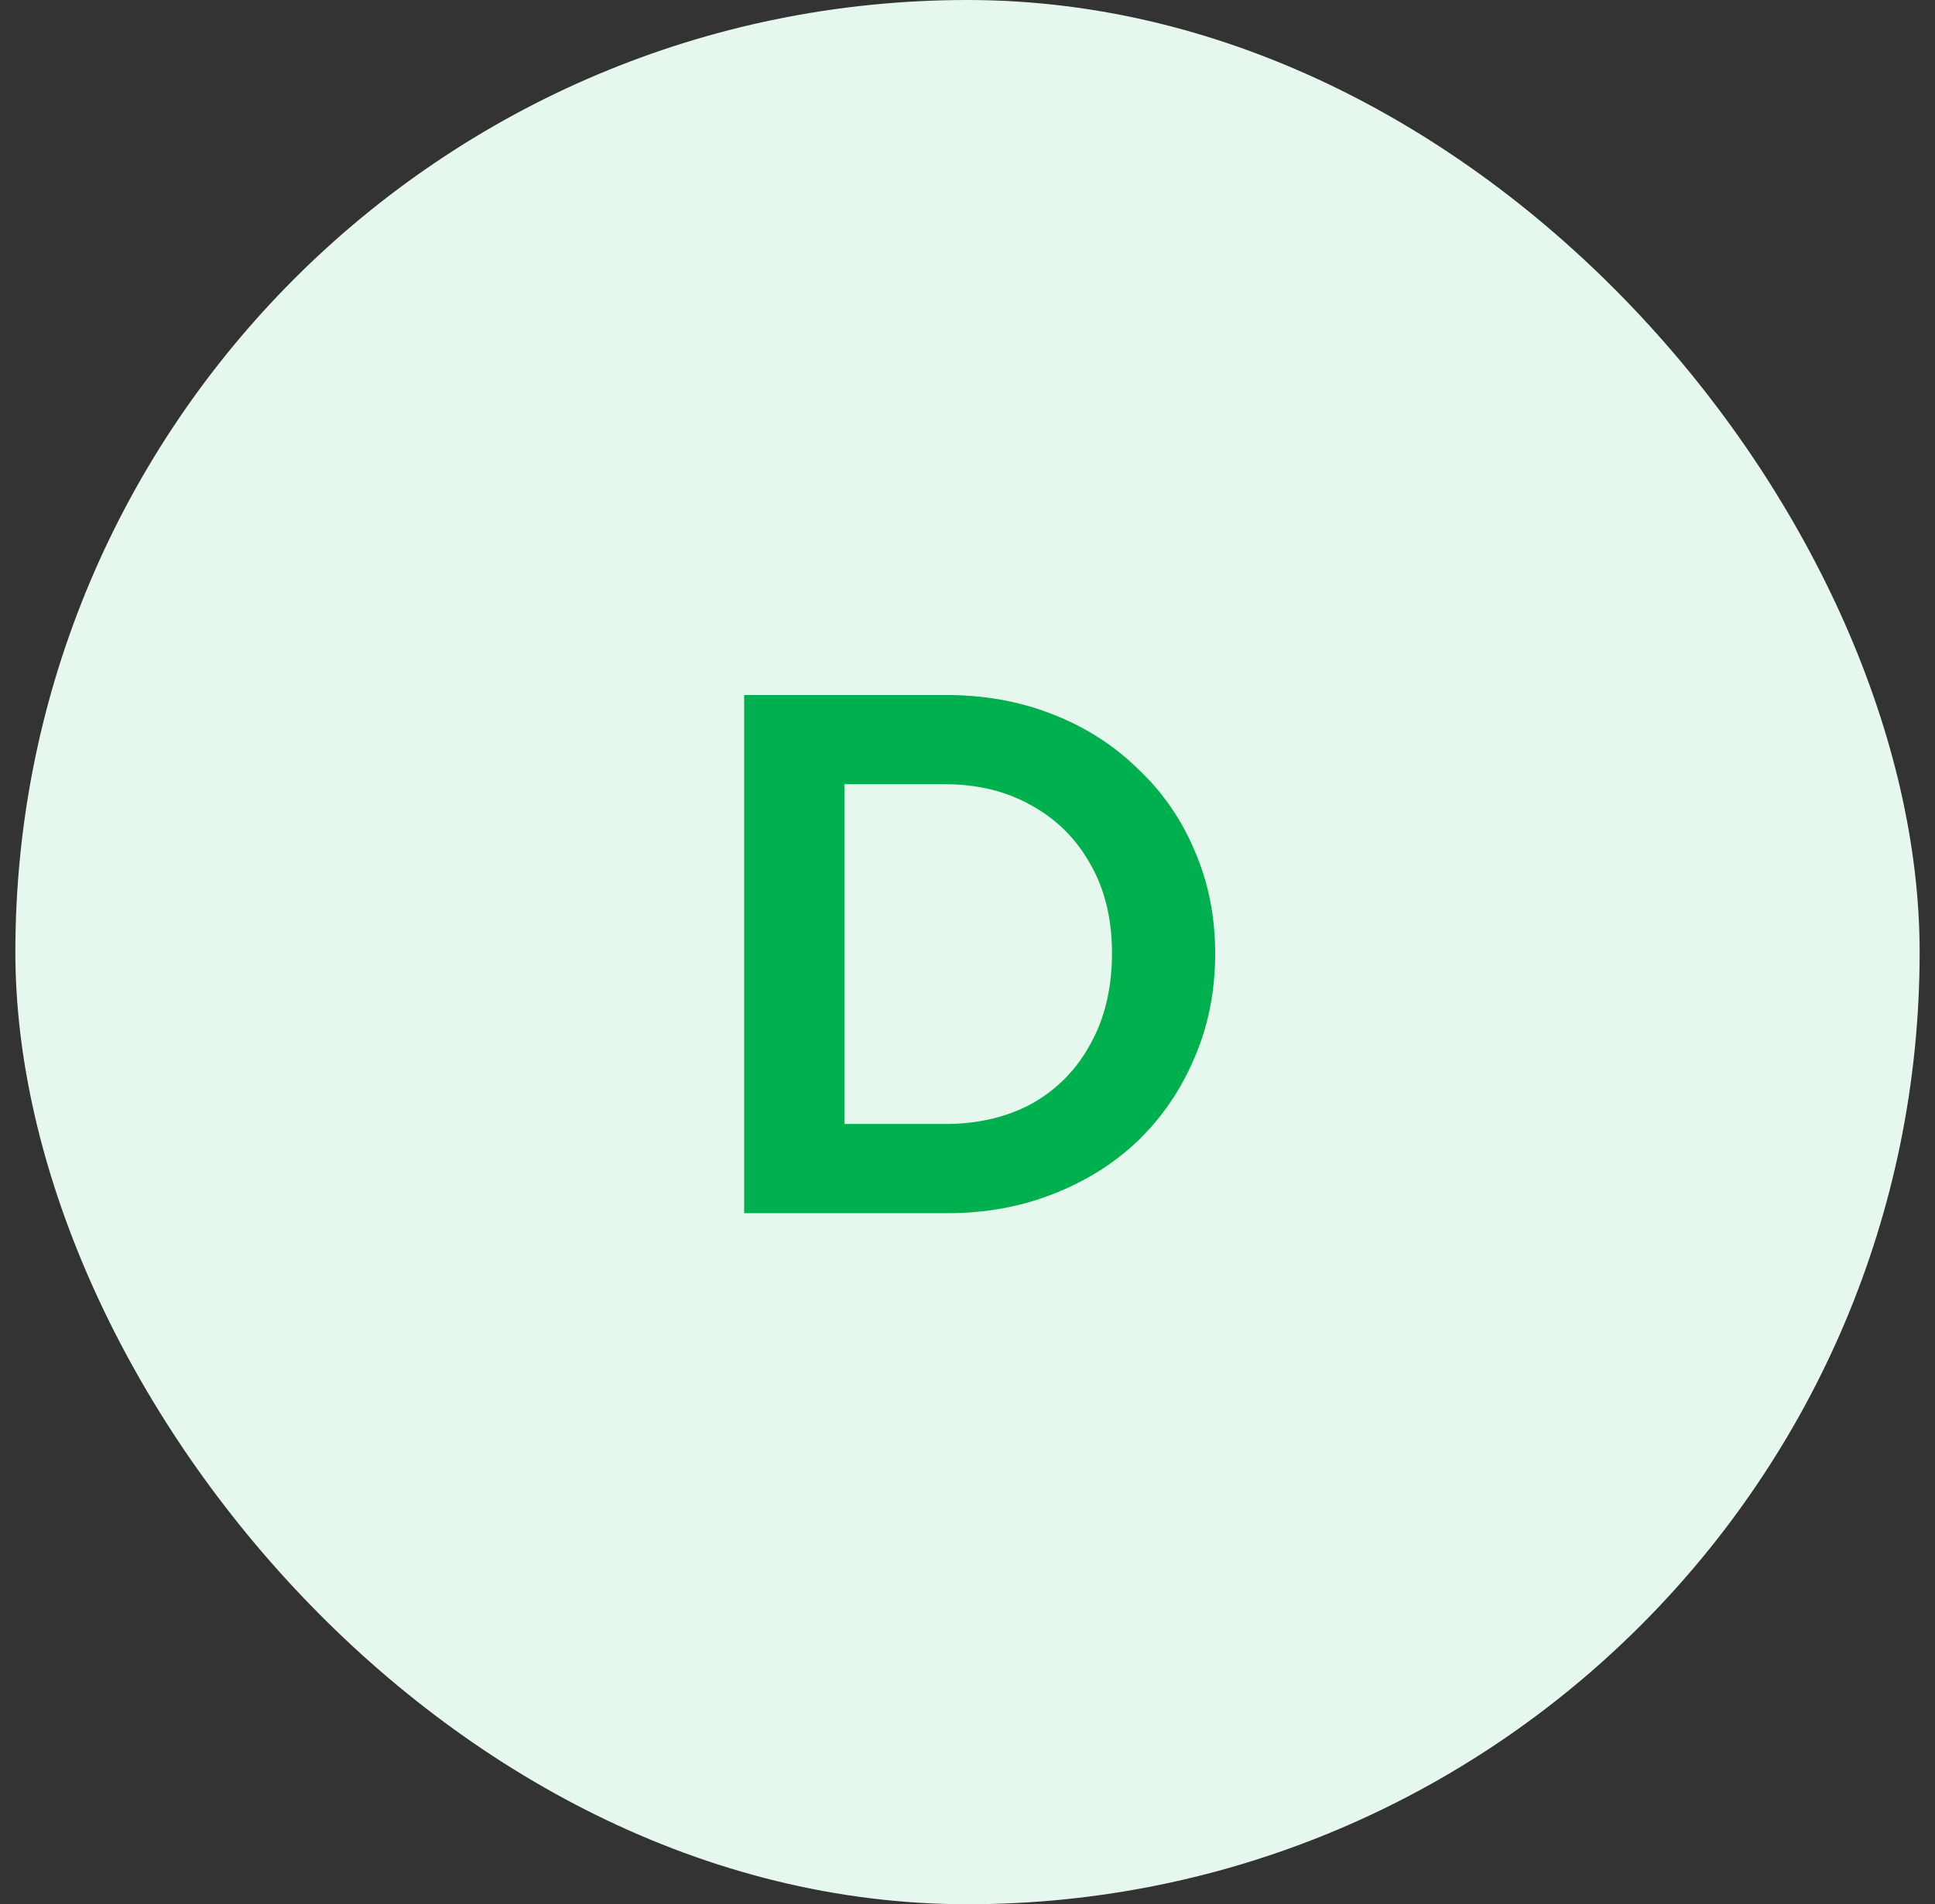
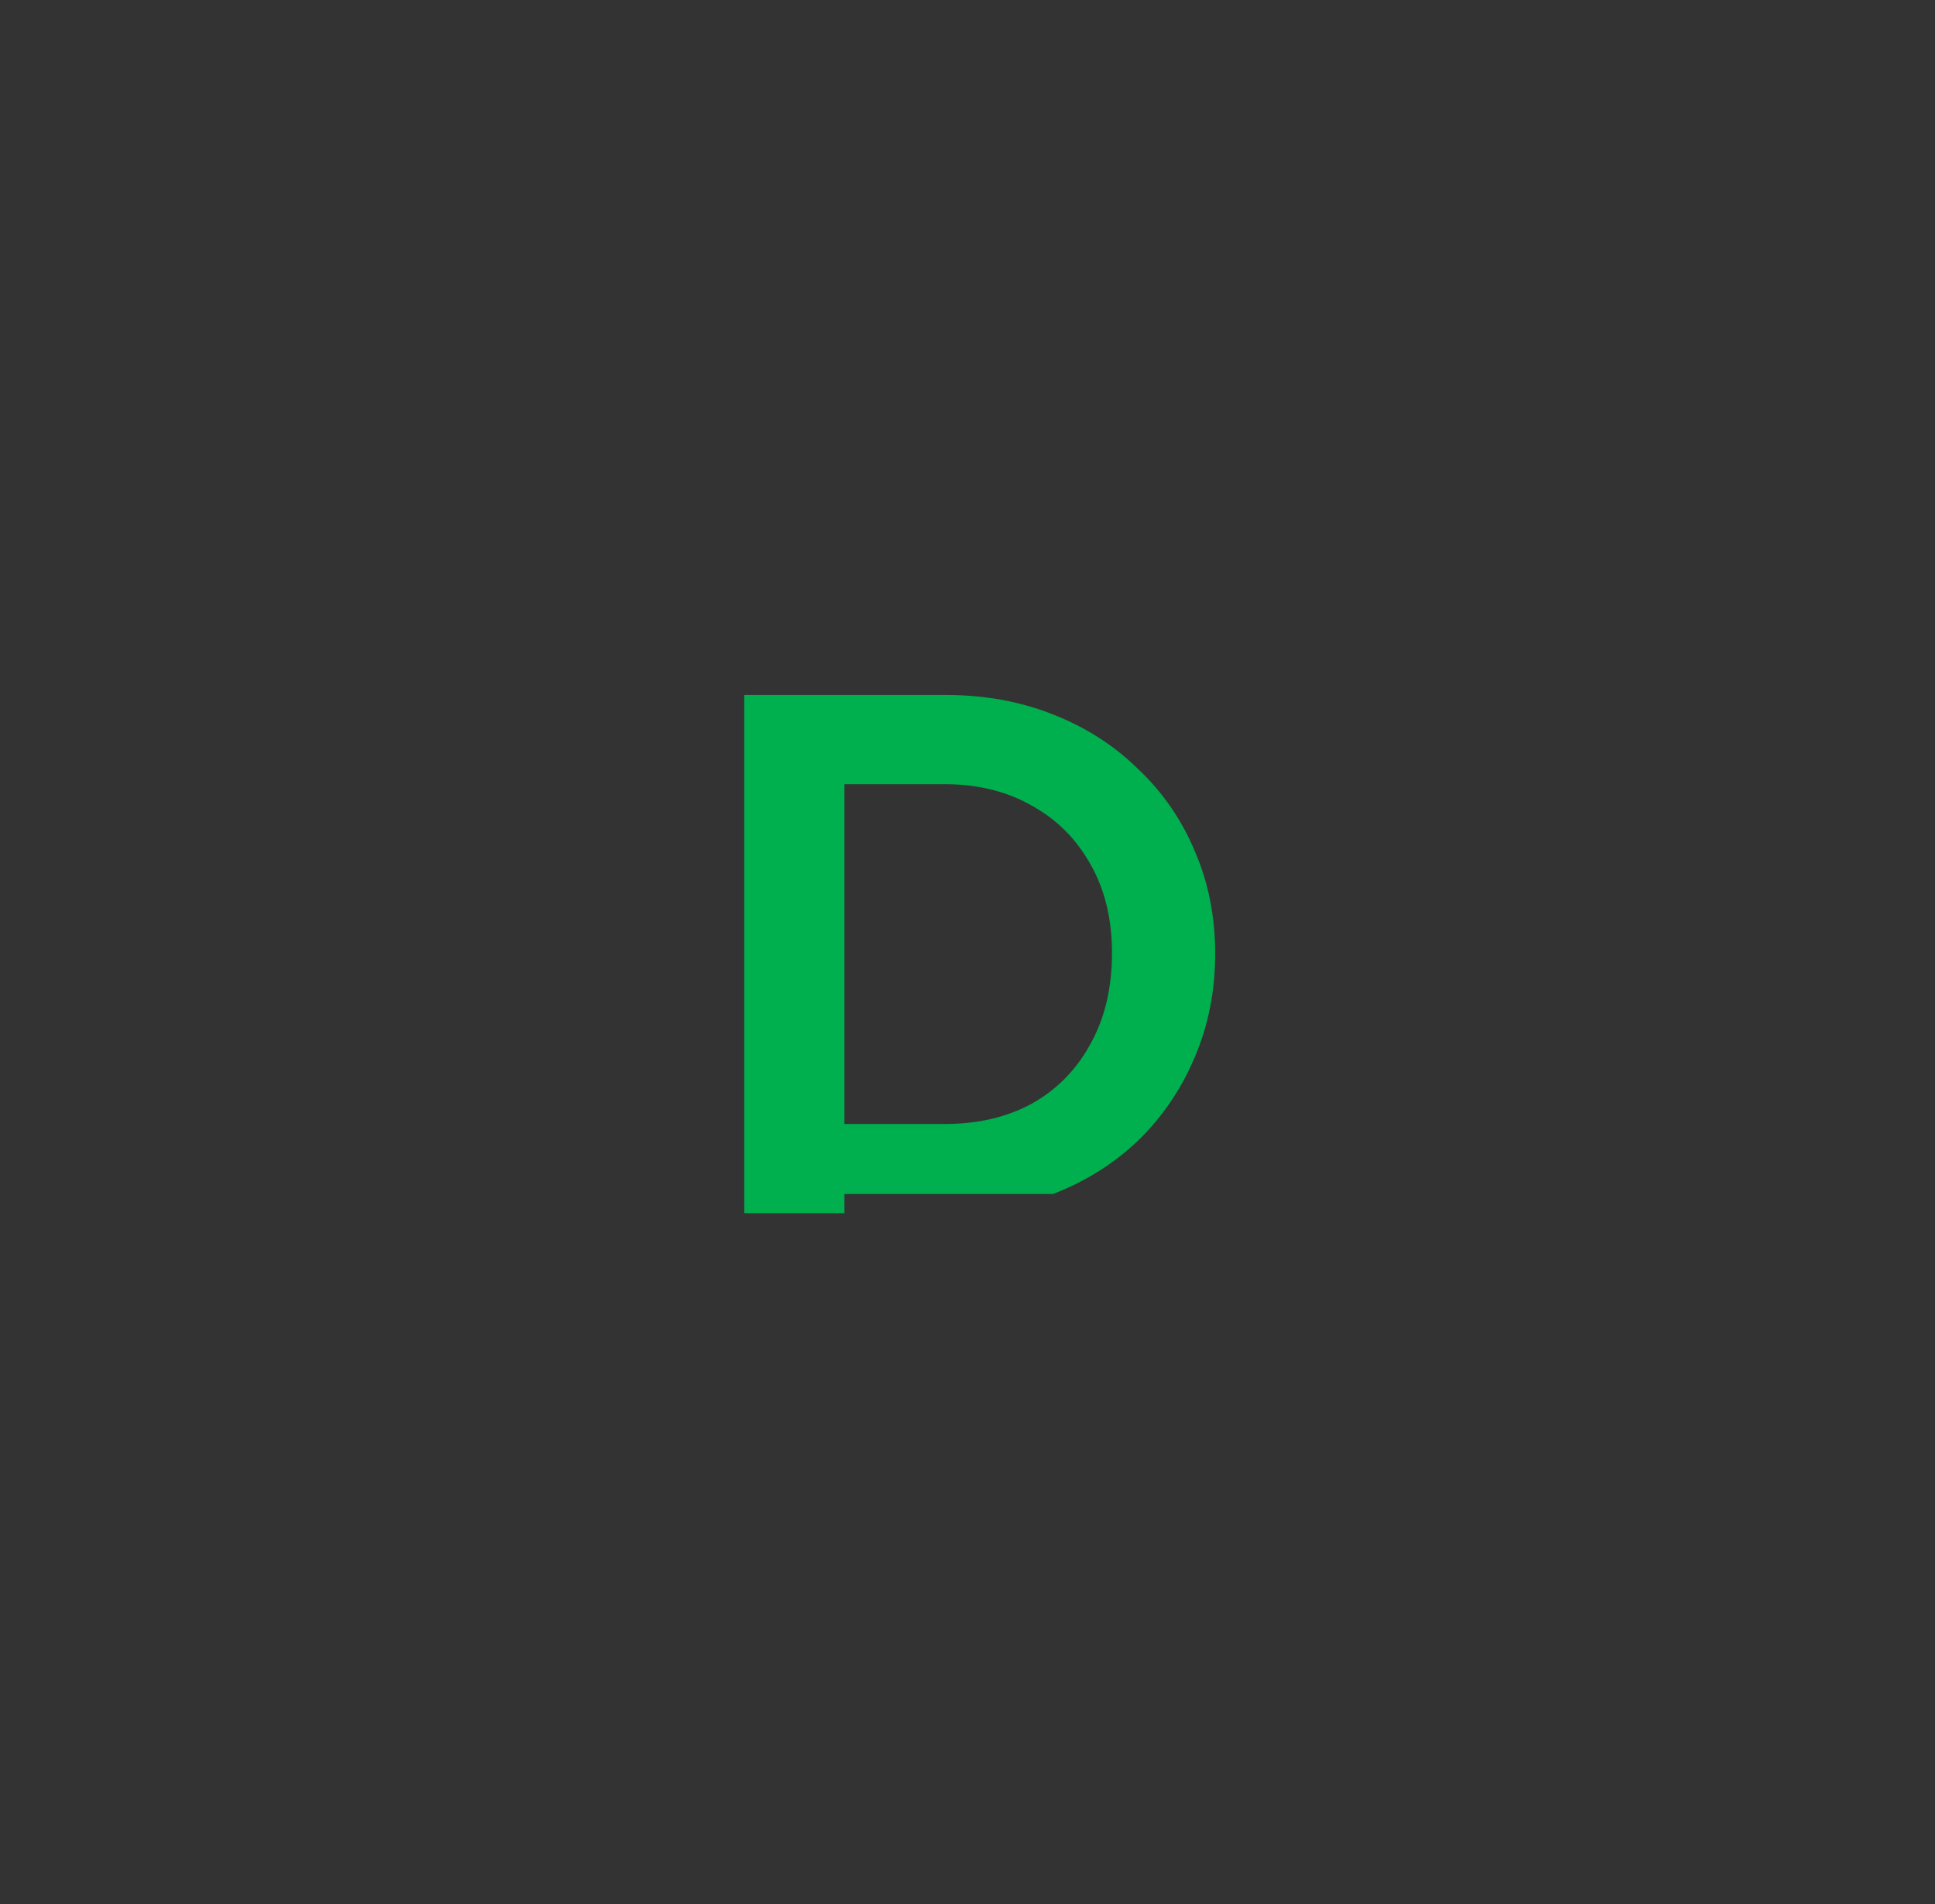
<svg xmlns="http://www.w3.org/2000/svg" width="63" height="62" viewBox="0 0 63 62" fill="none">
  <rect x="0" y="0" width="63" height="62" fill="#333333" stroke="none" />
-   <rect x="0.5" width="62" height="62" rx="31" fill="#E6F7ED" />
-   <path d="M26.46 39.5V36.596H30.756C31.844 36.596 32.796 36.372 33.612 35.924C34.428 35.46 35.06 34.812 35.508 33.98C35.972 33.148 36.204 32.164 36.204 31.028C36.204 29.924 35.972 28.964 35.508 28.148C35.044 27.316 34.404 26.676 33.588 26.228C32.772 25.764 31.828 25.532 30.756 25.532H26.388V22.628H30.804C32.052 22.628 33.204 22.836 34.26 23.252C35.332 23.668 36.26 24.26 37.044 25.028C37.844 25.78 38.46 26.668 38.892 27.692C39.34 28.716 39.564 29.836 39.564 31.052C39.564 32.268 39.34 33.396 38.892 34.436C38.46 35.46 37.852 36.356 37.068 37.124C36.284 37.876 35.356 38.46 34.284 38.876C33.228 39.292 32.084 39.5 30.852 39.5H26.46ZM24.228 39.5V22.628H27.492V39.5H24.228Z" fill="#00AF4D" />
+   <path d="M26.46 39.5V36.596H30.756C31.844 36.596 32.796 36.372 33.612 35.924C34.428 35.46 35.06 34.812 35.508 33.98C35.972 33.148 36.204 32.164 36.204 31.028C36.204 29.924 35.972 28.964 35.508 28.148C35.044 27.316 34.404 26.676 33.588 26.228C32.772 25.764 31.828 25.532 30.756 25.532H26.388V22.628H30.804C32.052 22.628 33.204 22.836 34.26 23.252C35.332 23.668 36.26 24.26 37.044 25.028C37.844 25.78 38.46 26.668 38.892 27.692C39.34 28.716 39.564 29.836 39.564 31.052C39.564 32.268 39.34 33.396 38.892 34.436C38.46 35.46 37.852 36.356 37.068 37.124C36.284 37.876 35.356 38.46 34.284 38.876H26.46ZM24.228 39.5V22.628H27.492V39.5H24.228Z" fill="#00AF4D" />
</svg>